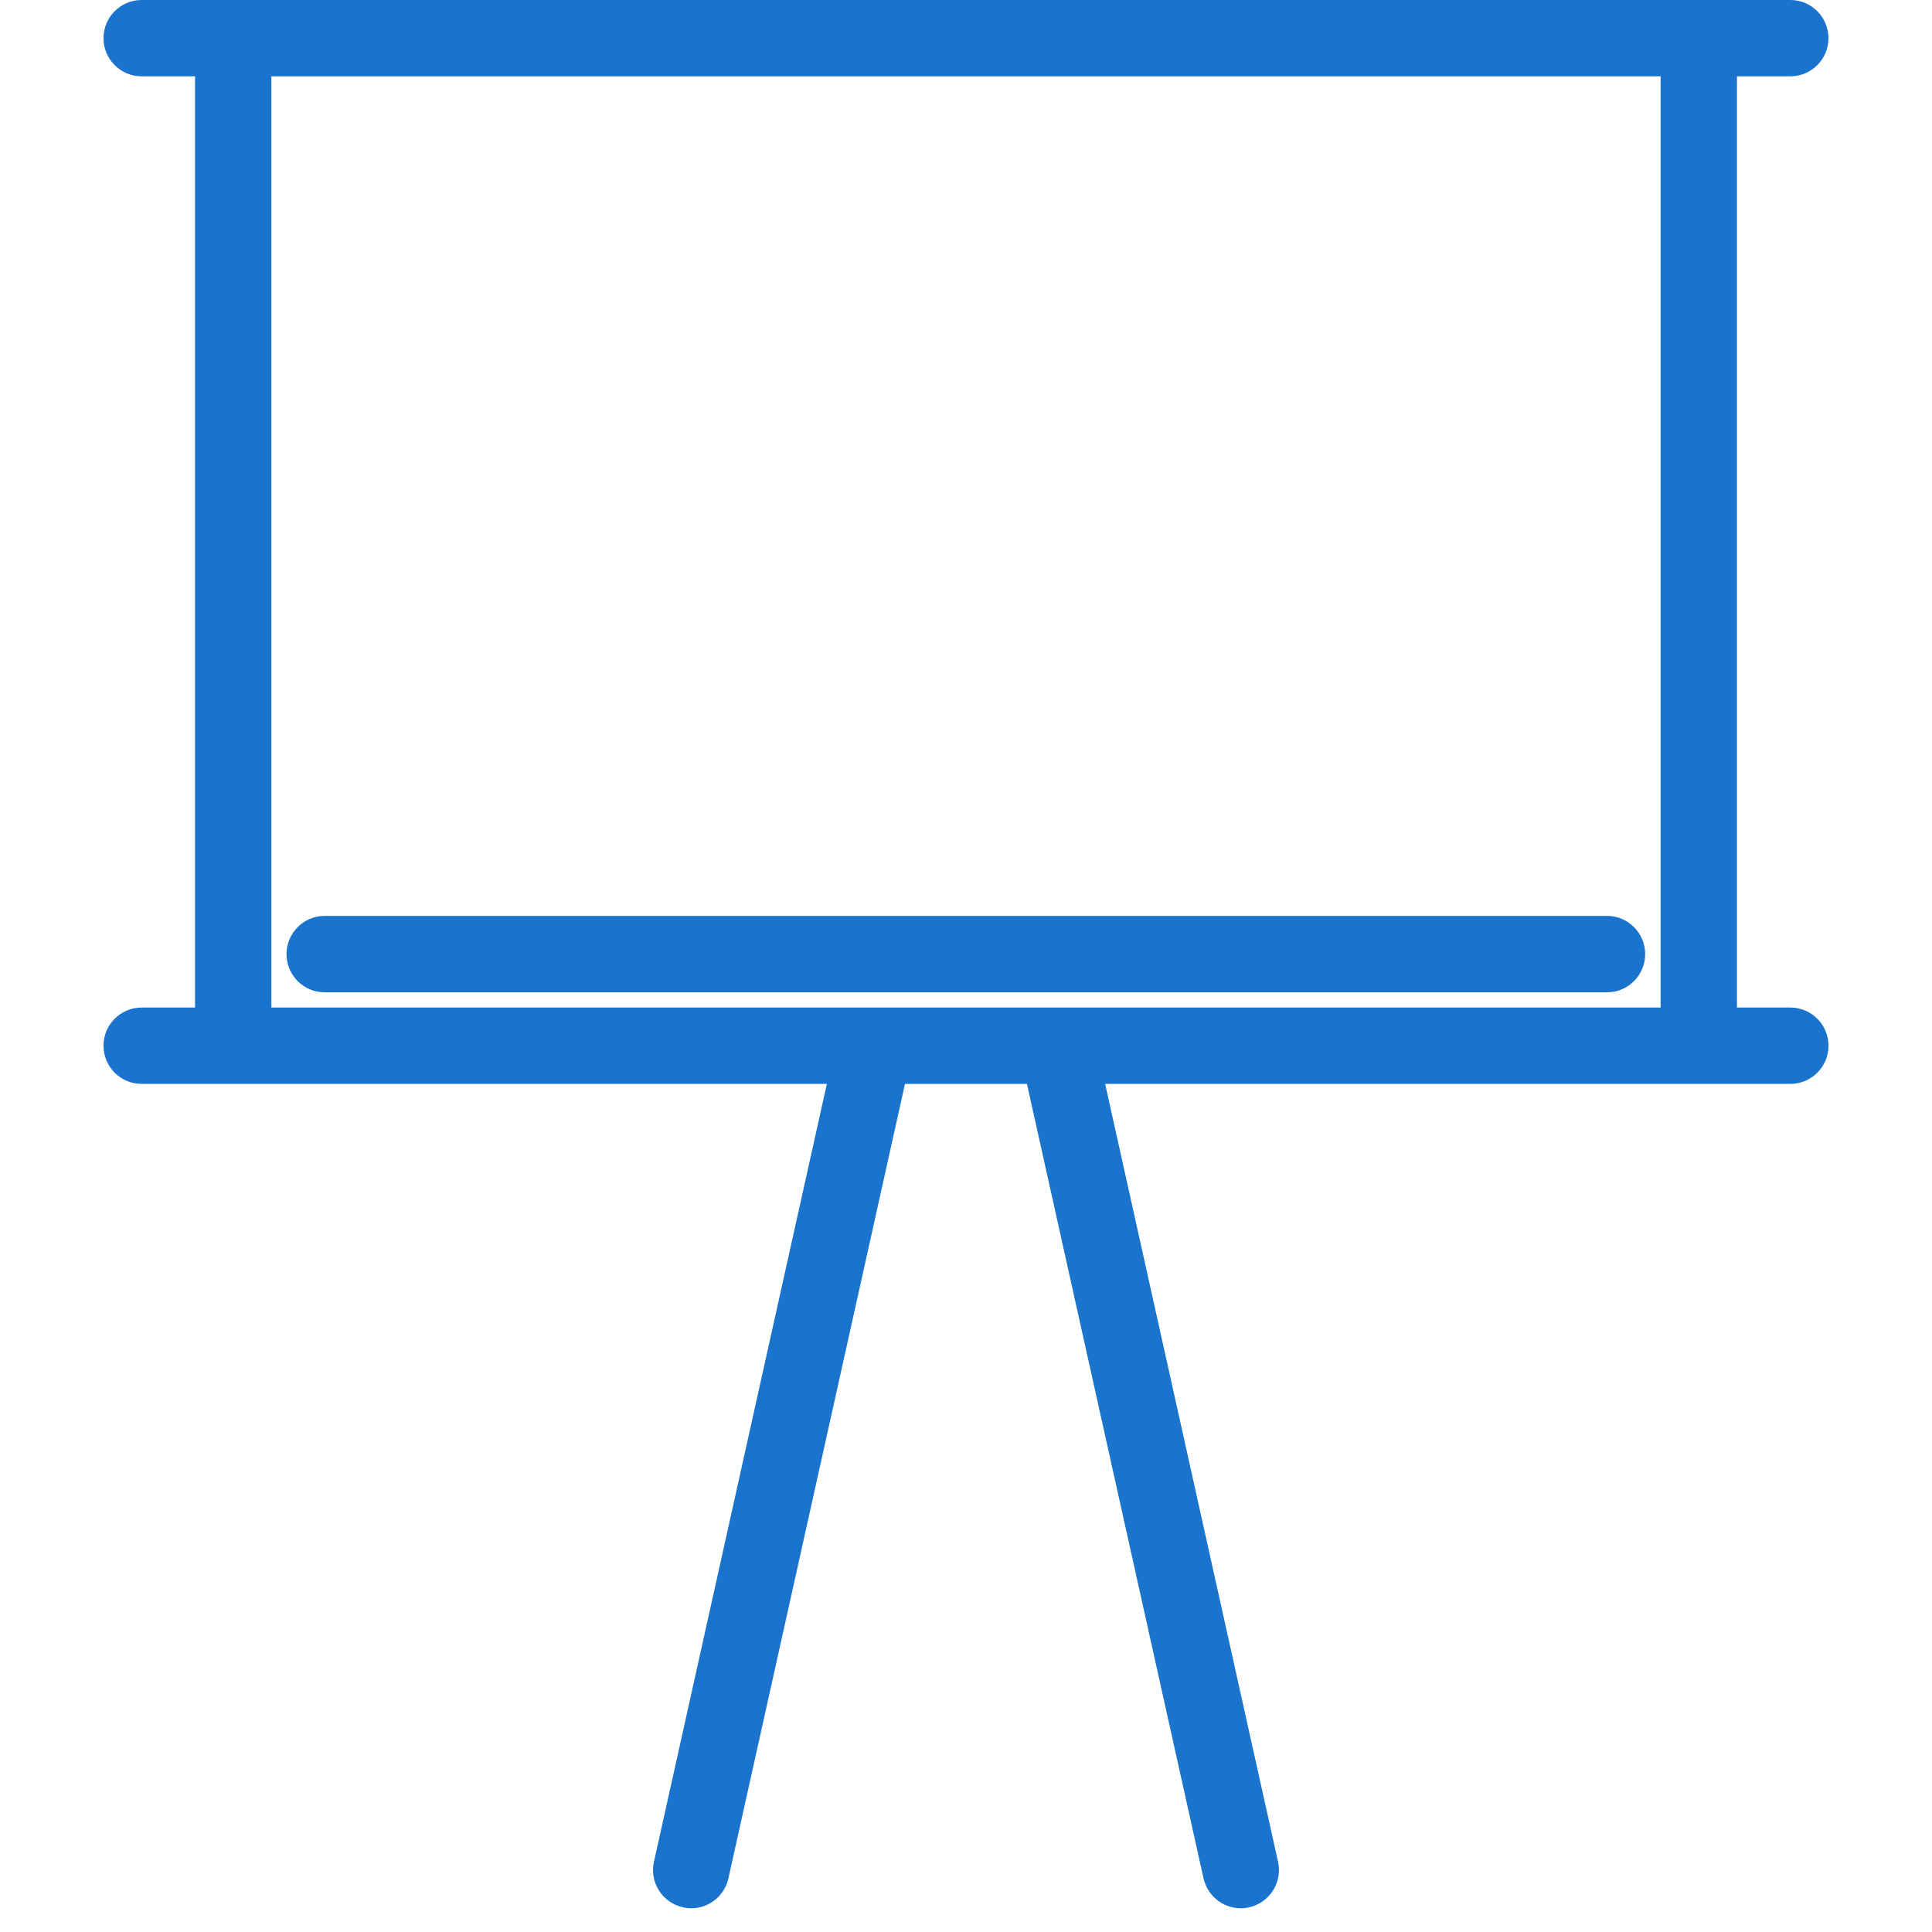
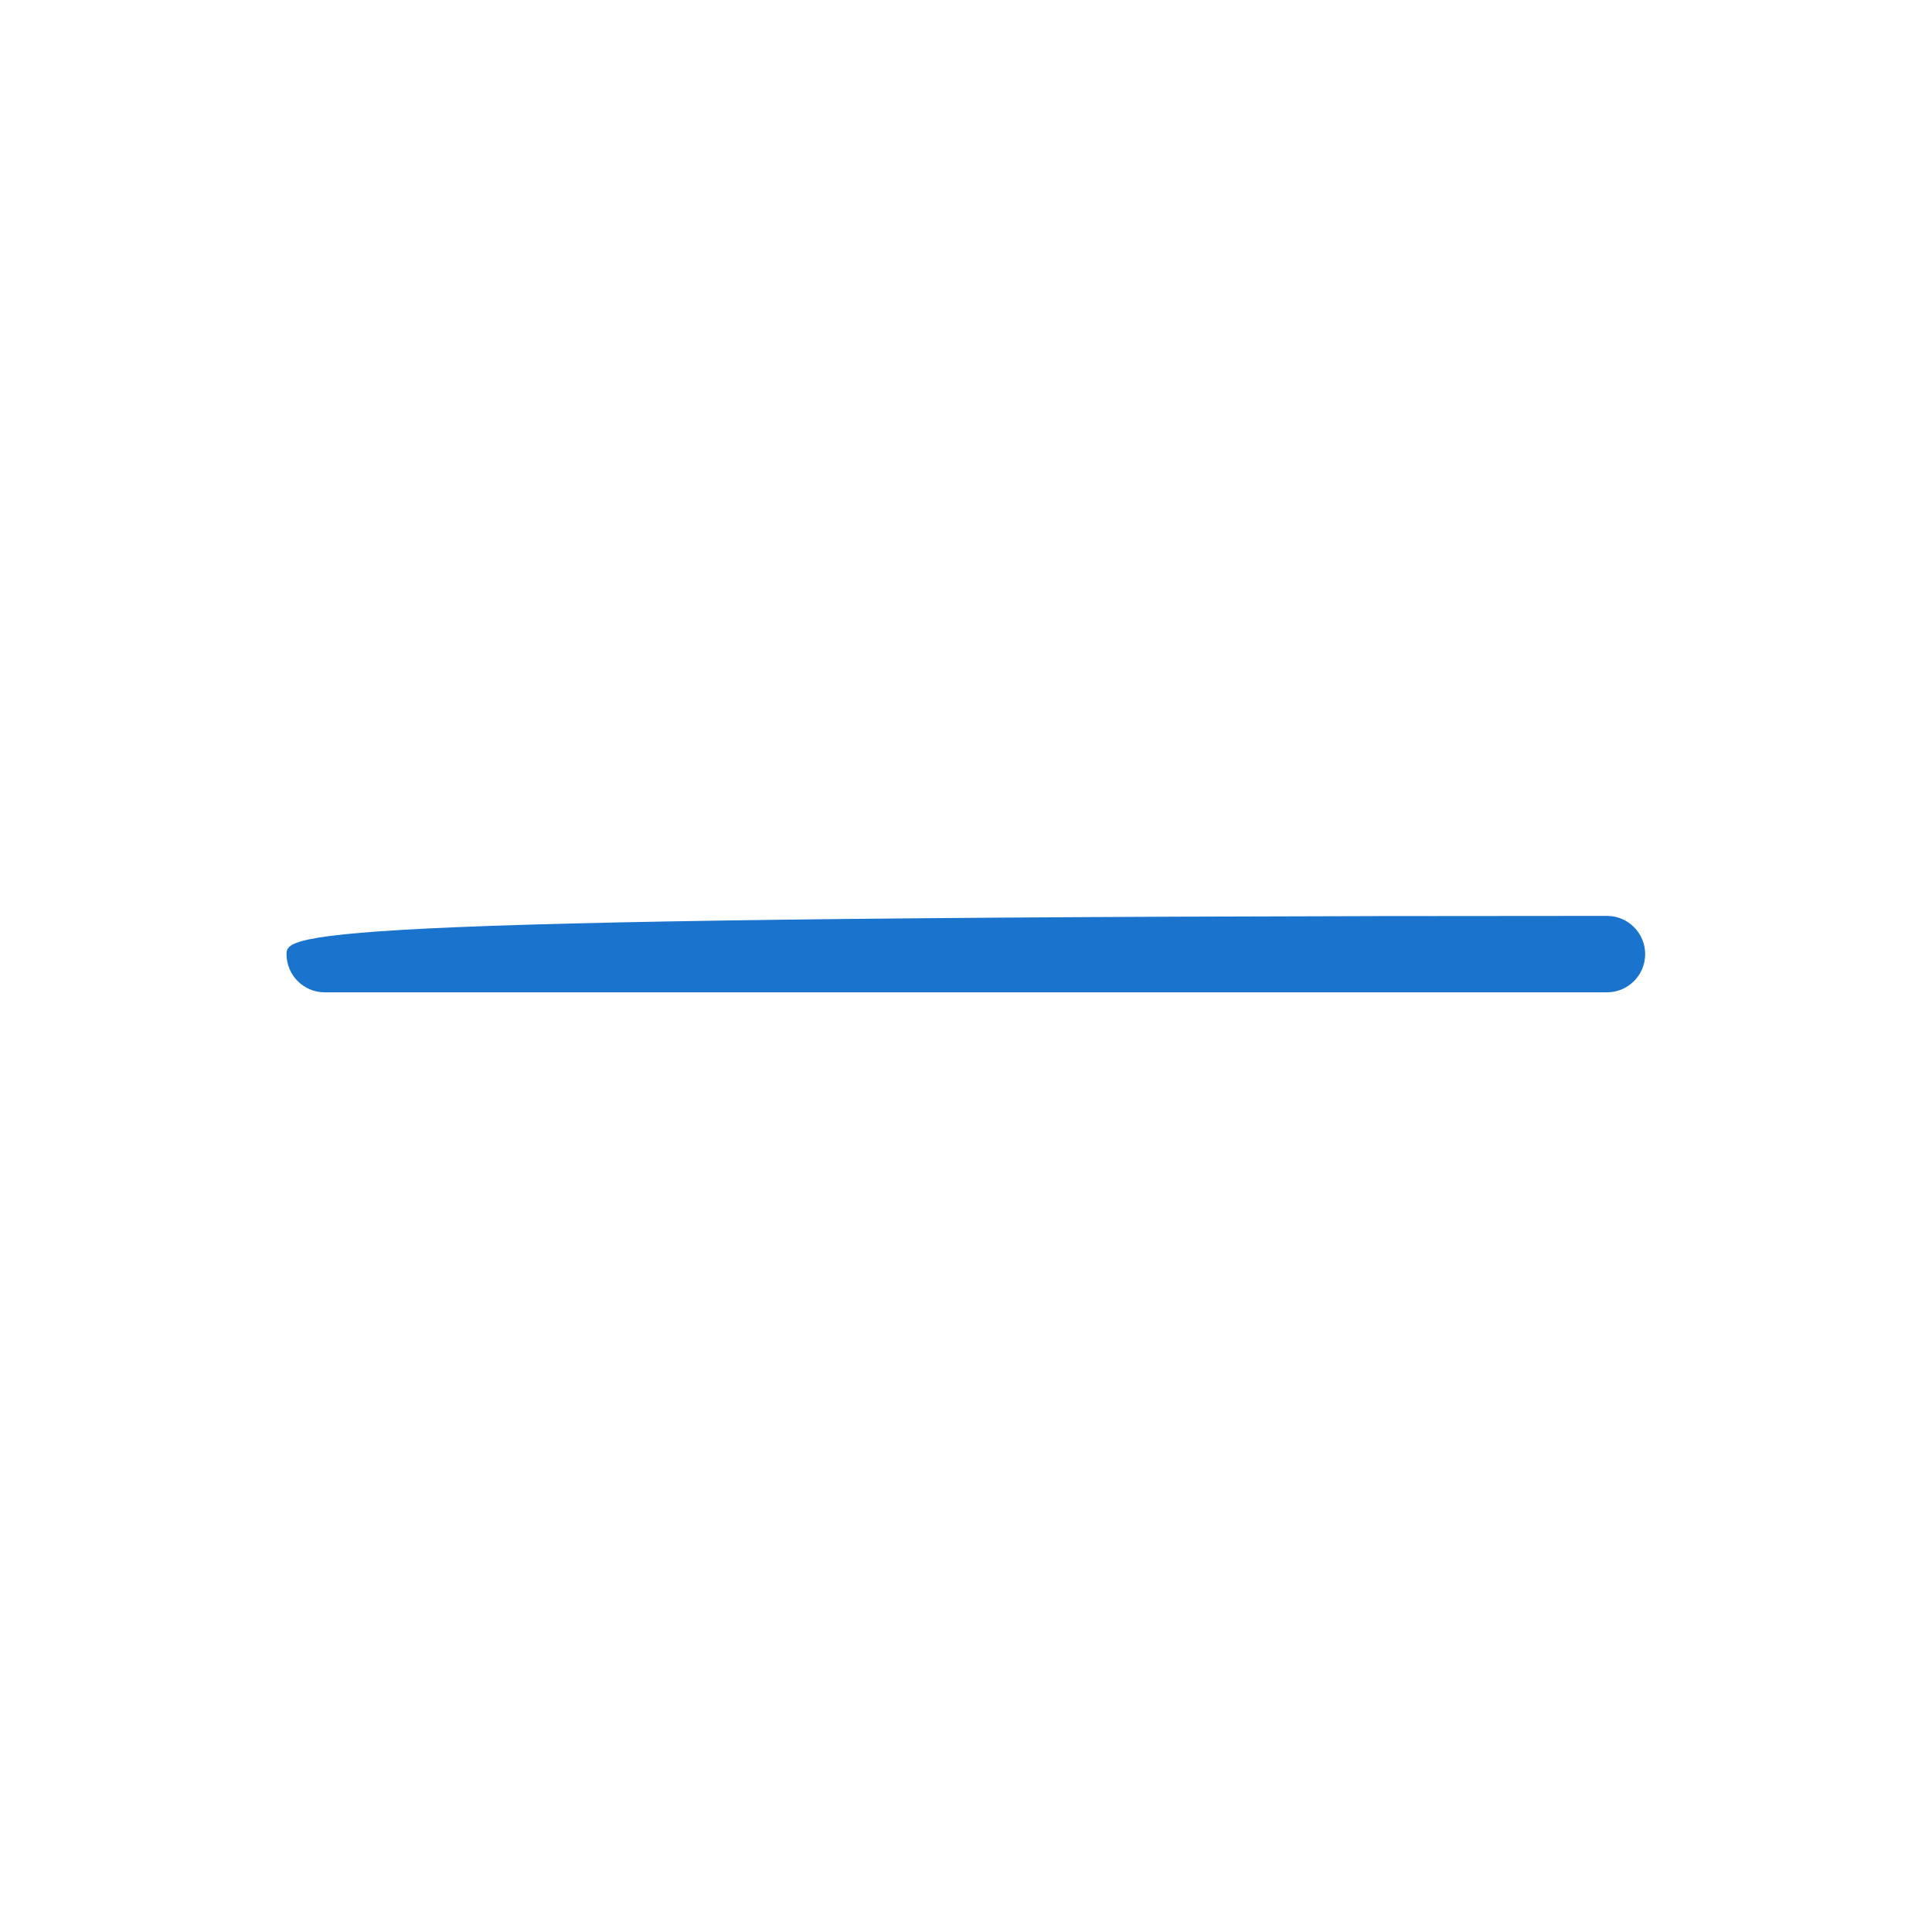
<svg xmlns="http://www.w3.org/2000/svg" width="56" height="56" viewBox="0 0 56 56" fill="none">
-   <path d="M51.894 29.204H50.346V2.212H51.894C52.504 2.212 52.999 1.717 52.999 1.107C52.999 0.495 52.504 0 51.894 0H4.105C3.495 0 3 0.495 3 1.107C3 1.717 3.495 2.212 4.105 2.212H5.653V29.204H4.105C3.495 29.204 3 29.699 3 30.311C3 30.921 3.495 31.417 4.105 31.417H23.967L18.955 53.966C18.89 54.251 18.944 54.551 19.101 54.798C19.259 55.046 19.509 55.221 19.794 55.284C19.873 55.303 19.954 55.312 20.035 55.312C20.553 55.312 21.001 54.951 21.113 54.447L26.231 31.419H29.767L34.885 54.447C34.999 54.951 35.447 55.312 35.965 55.312C36.046 55.312 36.127 55.303 36.206 55.284C36.492 55.221 36.741 55.046 36.899 54.798C37.056 54.551 37.108 54.251 37.045 53.966L32.033 31.417H51.895C52.505 31.417 53 30.921 53 30.311C53 29.699 52.504 29.204 51.894 29.204ZM7.866 2.212H48.134V29.204H7.866V2.212Z" fill="#1A73CD" />
-   <path d="M46.581 26.548H9.41C8.8 26.548 8.305 27.046 8.305 27.655C8.305 28.265 8.8 28.763 9.41 28.763H46.581C47.191 28.763 47.686 28.265 47.686 27.655C47.686 27.046 47.191 26.548 46.581 26.548Z" fill="#1A73CD" />
+   <path d="M46.581 26.548C8.8 26.548 8.305 27.046 8.305 27.655C8.305 28.265 8.8 28.763 9.41 28.763H46.581C47.191 28.763 47.686 28.265 47.686 27.655C47.686 27.046 47.191 26.548 46.581 26.548Z" fill="#1A73CD" />
</svg>